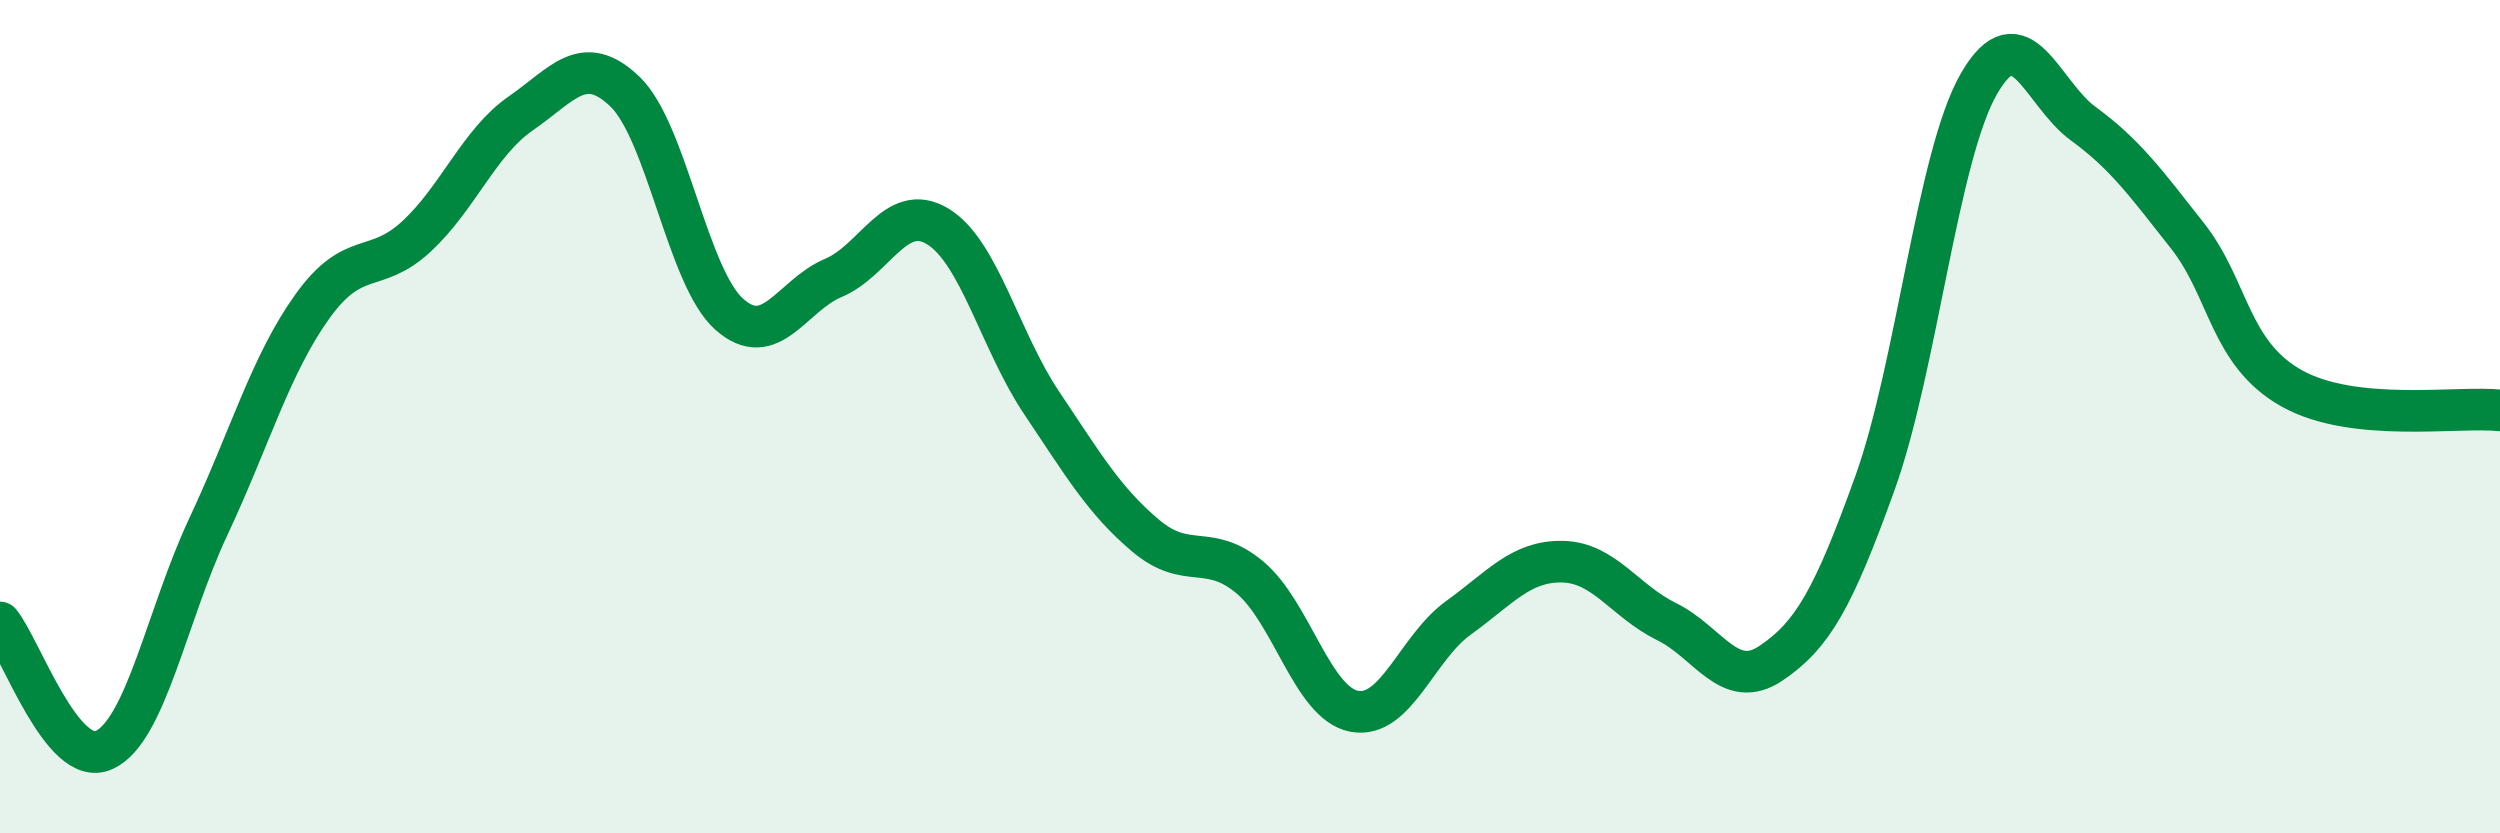
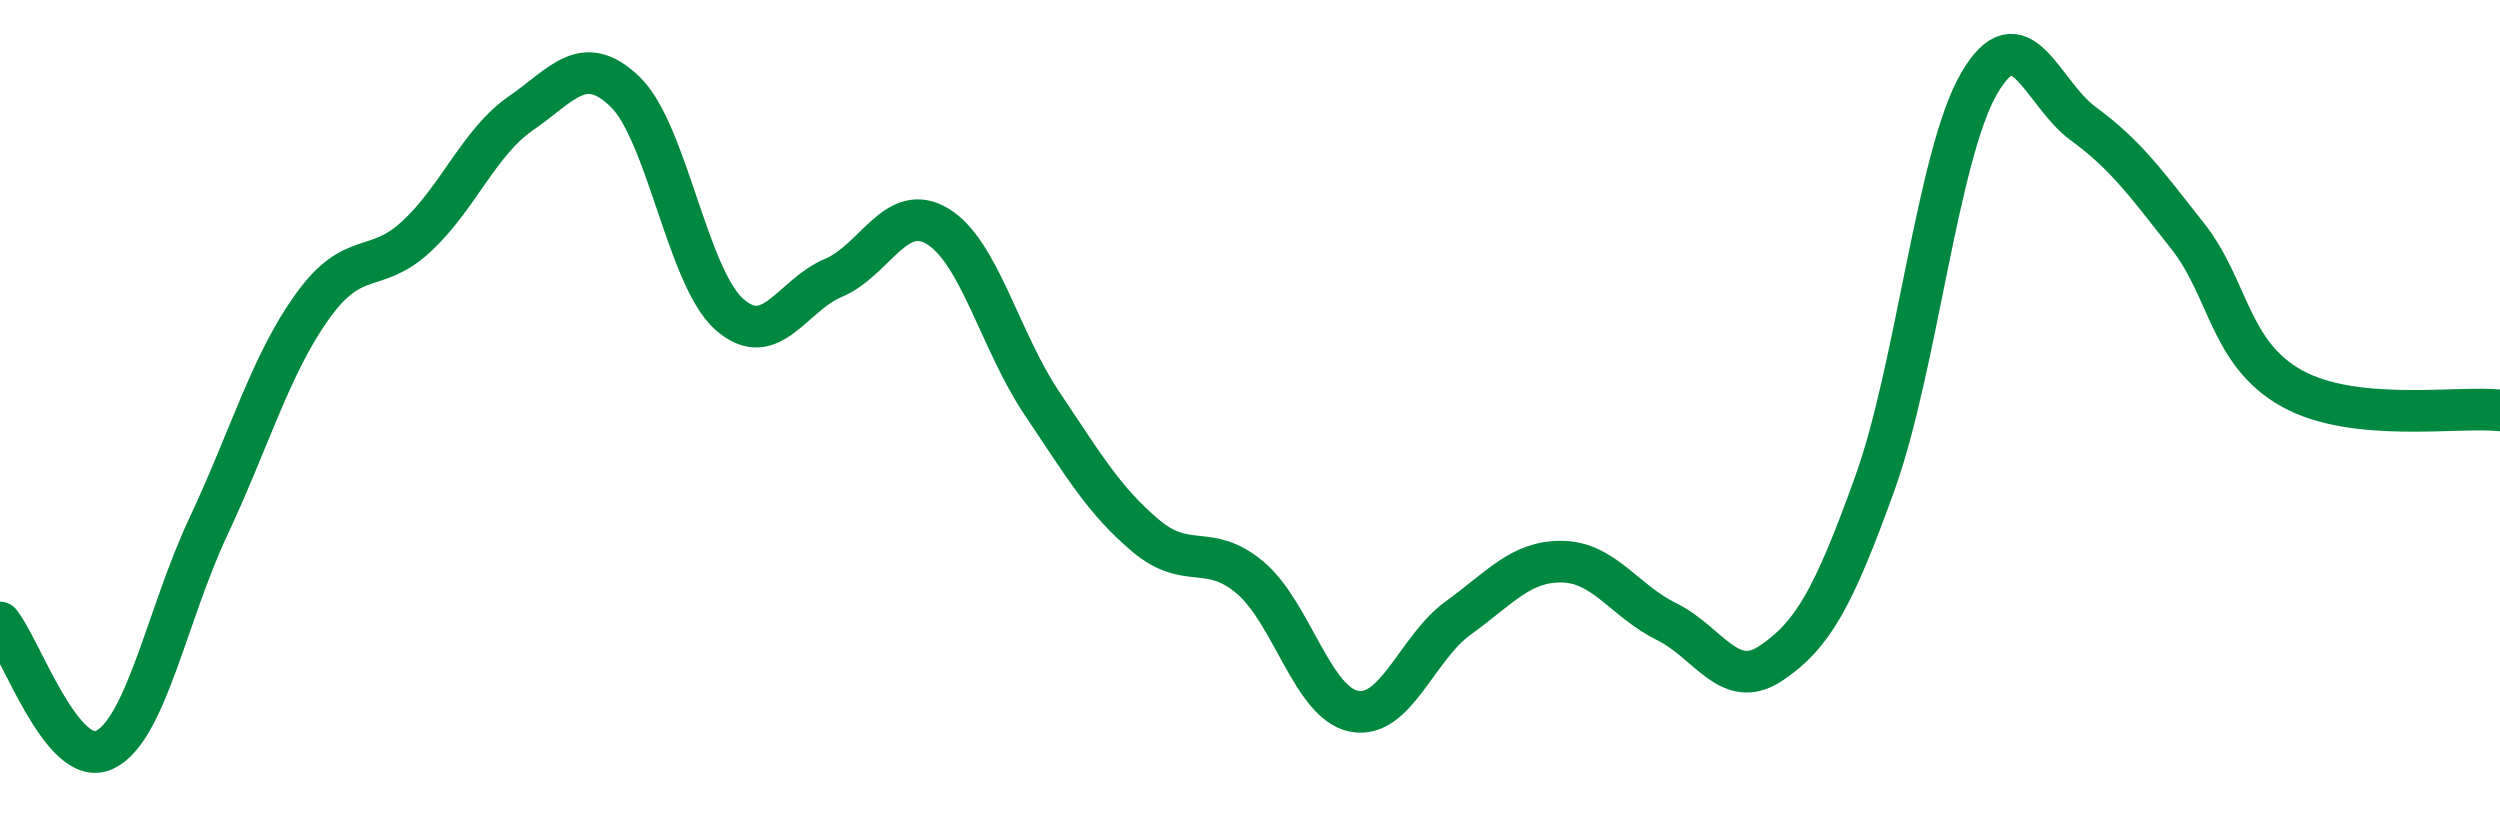
<svg xmlns="http://www.w3.org/2000/svg" width="60" height="20" viewBox="0 0 60 20">
-   <path d="M 0,14.94 C 0.5,15.55 1.5,18.46 2.5,18 C 3.5,17.54 4,14.77 5,12.64 C 6,10.51 6.5,8.74 7.5,7.35 C 8.5,5.96 9,6.6 10,5.67 C 11,4.74 11.5,3.41 12.5,2.72 C 13.5,2.03 14,1.24 15,2.2 C 16,3.16 16.5,6.65 17.5,7.54 C 18.5,8.43 19,7.09 20,6.67 C 21,6.25 21.5,4.83 22.5,5.43 C 23.5,6.03 24,8.18 25,9.67 C 26,11.16 26.5,12.02 27.5,12.86 C 28.5,13.7 29,13.02 30,13.86 C 31,14.7 31.5,16.88 32.5,17.07 C 33.5,17.26 34,15.55 35,14.83 C 36,14.11 36.5,13.46 37.5,13.48 C 38.5,13.5 39,14.43 40,14.92 C 41,15.41 41.5,16.59 42.5,15.92 C 43.5,15.25 44,14.37 45,11.59 C 46,8.81 46.5,3.72 47.5,2 C 48.5,0.28 49,2.24 50,2.97 C 51,3.7 51.5,4.39 52.5,5.66 C 53.5,6.93 53.5,8.48 55,9.32 C 56.5,10.16 59,9.74 60,9.85L60 20L0 20Z" fill="#008740" opacity="0.1" stroke-linecap="round" stroke-linejoin="round" />
  <path d="M 0,14.94 C 0.5,15.55 1.5,18.46 2.5,18 C 3.5,17.54 4,14.77 5,12.64 C 6,10.51 6.5,8.74 7.5,7.35 C 8.5,5.96 9,6.6 10,5.67 C 11,4.74 11.5,3.41 12.5,2.72 C 13.5,2.03 14,1.24 15,2.2 C 16,3.16 16.5,6.65 17.5,7.54 C 18.5,8.43 19,7.09 20,6.67 C 21,6.25 21.5,4.83 22.5,5.43 C 23.5,6.03 24,8.18 25,9.67 C 26,11.16 26.5,12.02 27.5,12.86 C 28.5,13.7 29,13.02 30,13.86 C 31,14.7 31.5,16.88 32.5,17.07 C 33.5,17.26 34,15.55 35,14.83 C 36,14.11 36.5,13.46 37.5,13.48 C 38.5,13.5 39,14.43 40,14.92 C 41,15.41 41.5,16.59 42.5,15.92 C 43.5,15.25 44,14.37 45,11.59 C 46,8.81 46.5,3.72 47.5,2 C 48.5,0.28 49,2.24 50,2.97 C 51,3.7 51.5,4.39 52.5,5.66 C 53.5,6.93 53.5,8.48 55,9.32 C 56.5,10.16 59,9.74 60,9.85" stroke="#008740" stroke-width="1" fill="none" stroke-linecap="round" stroke-linejoin="round" />
</svg>